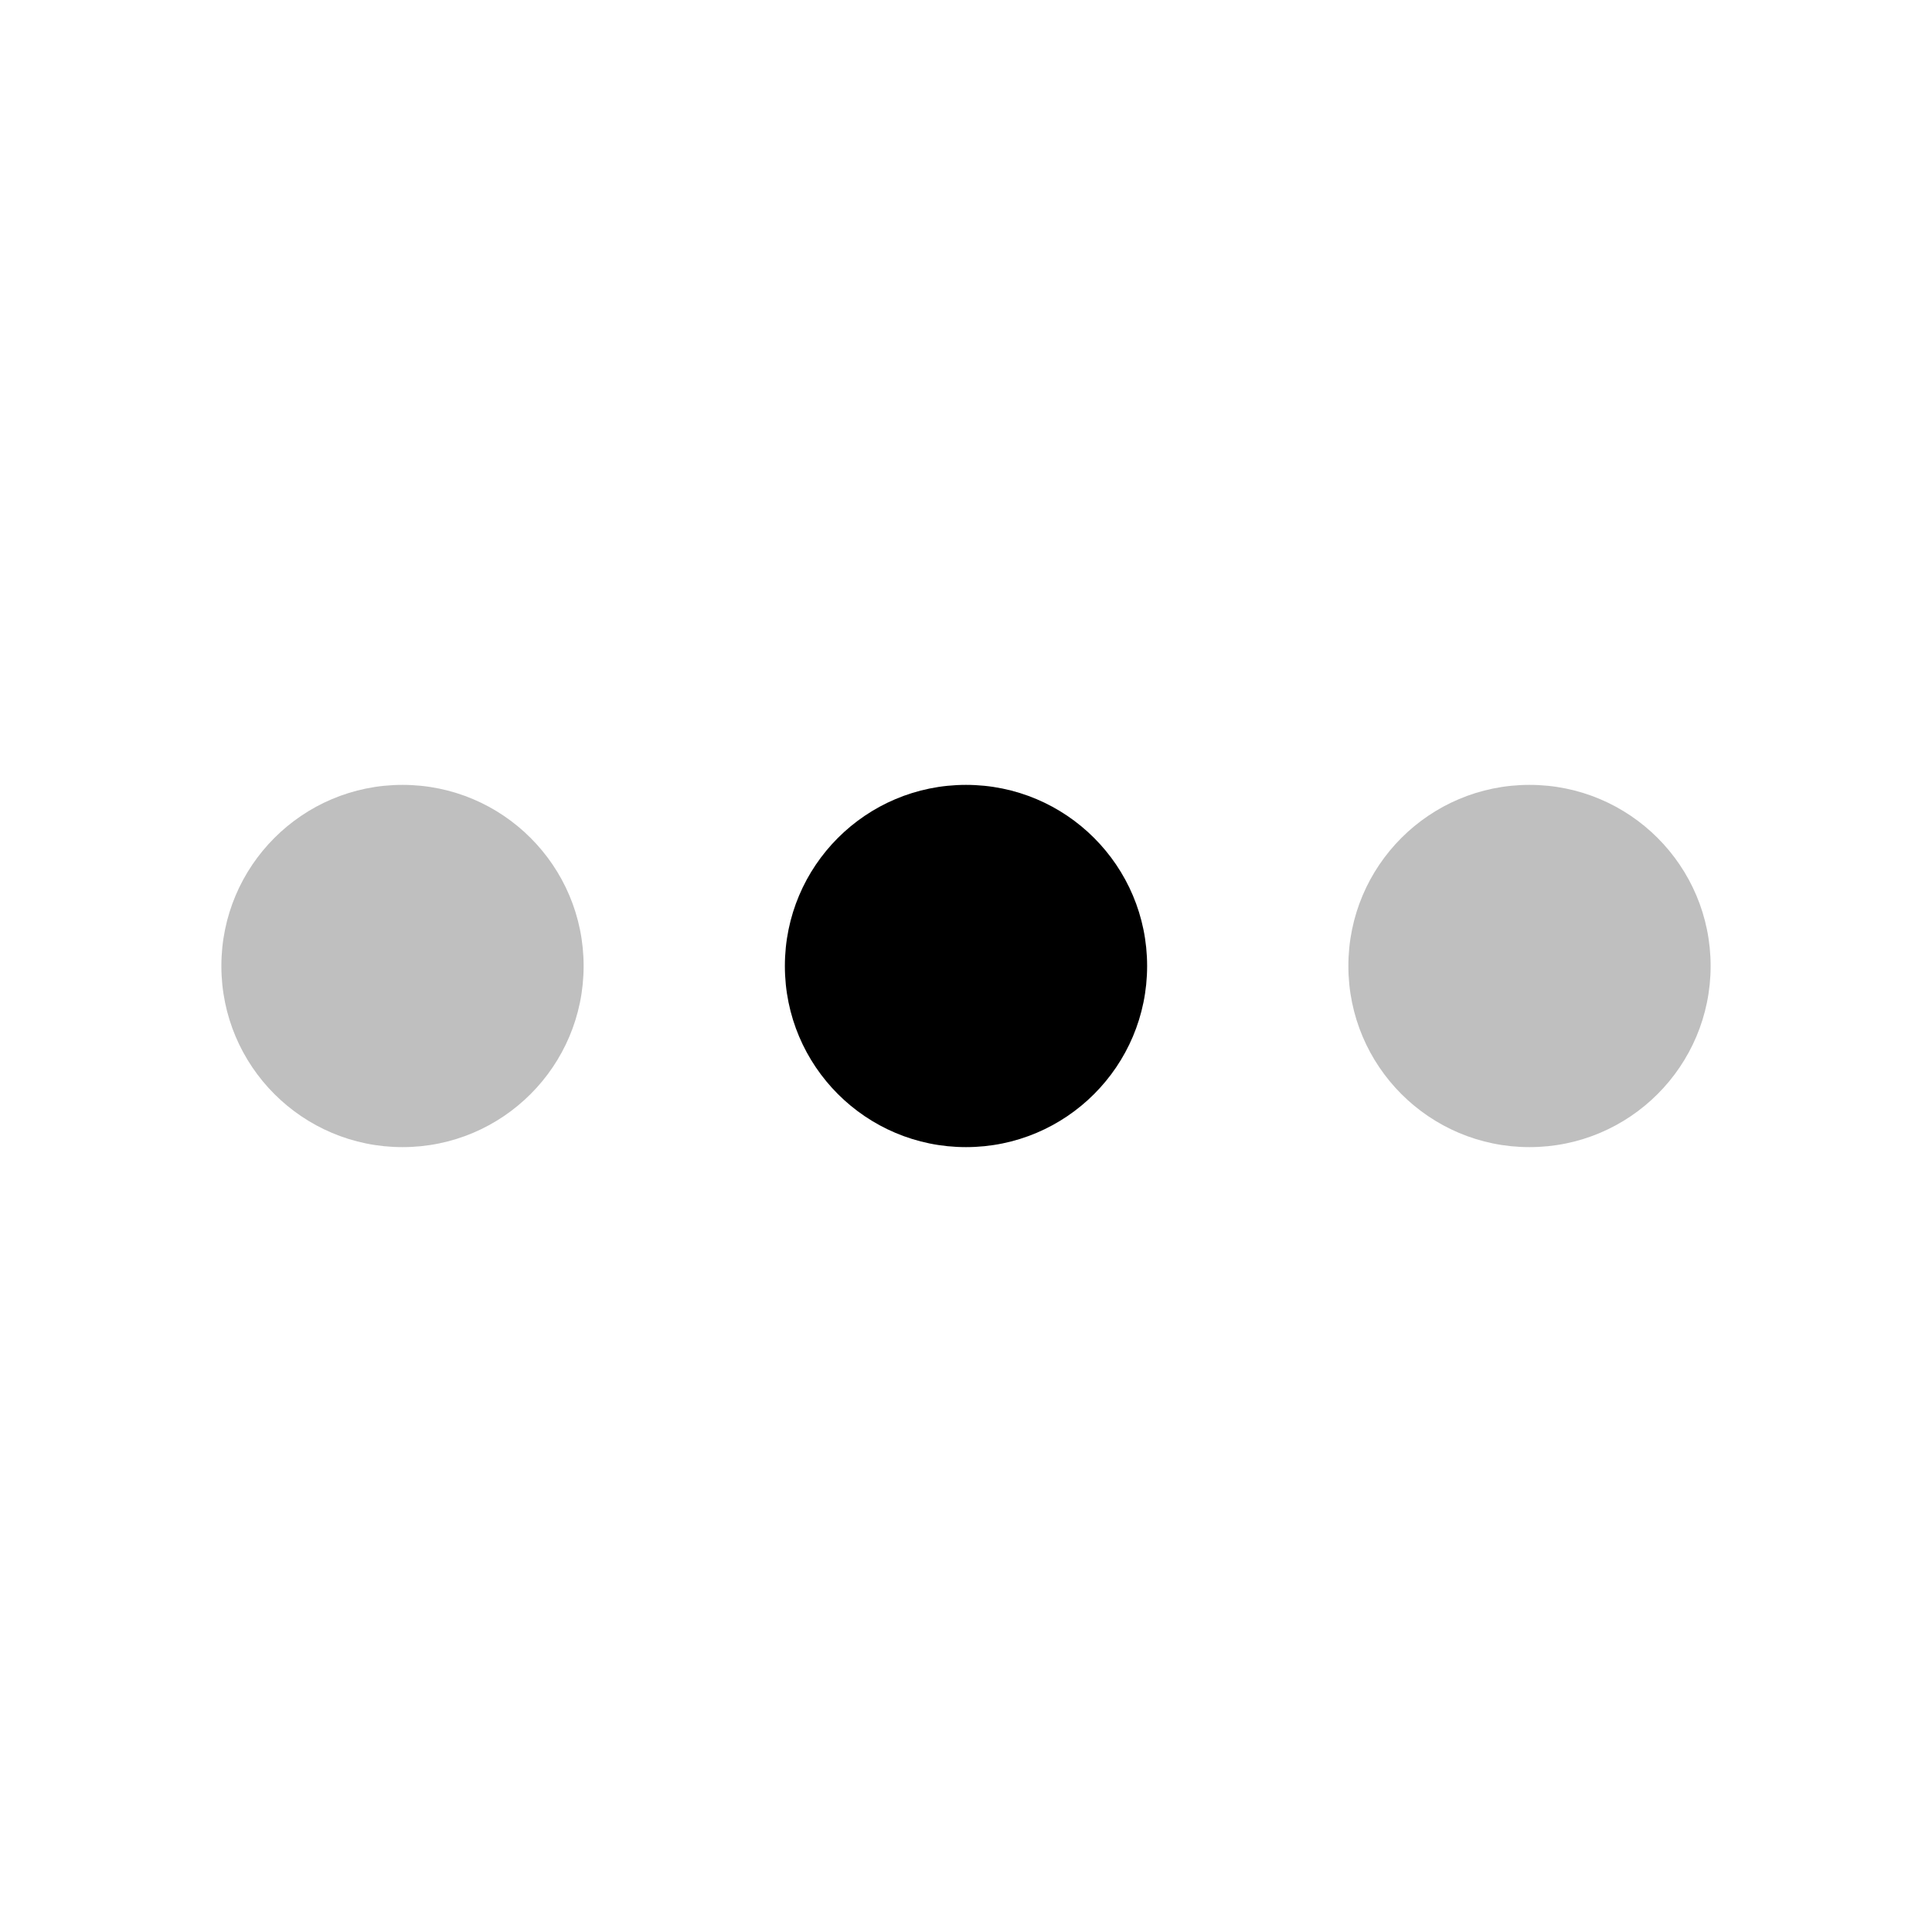
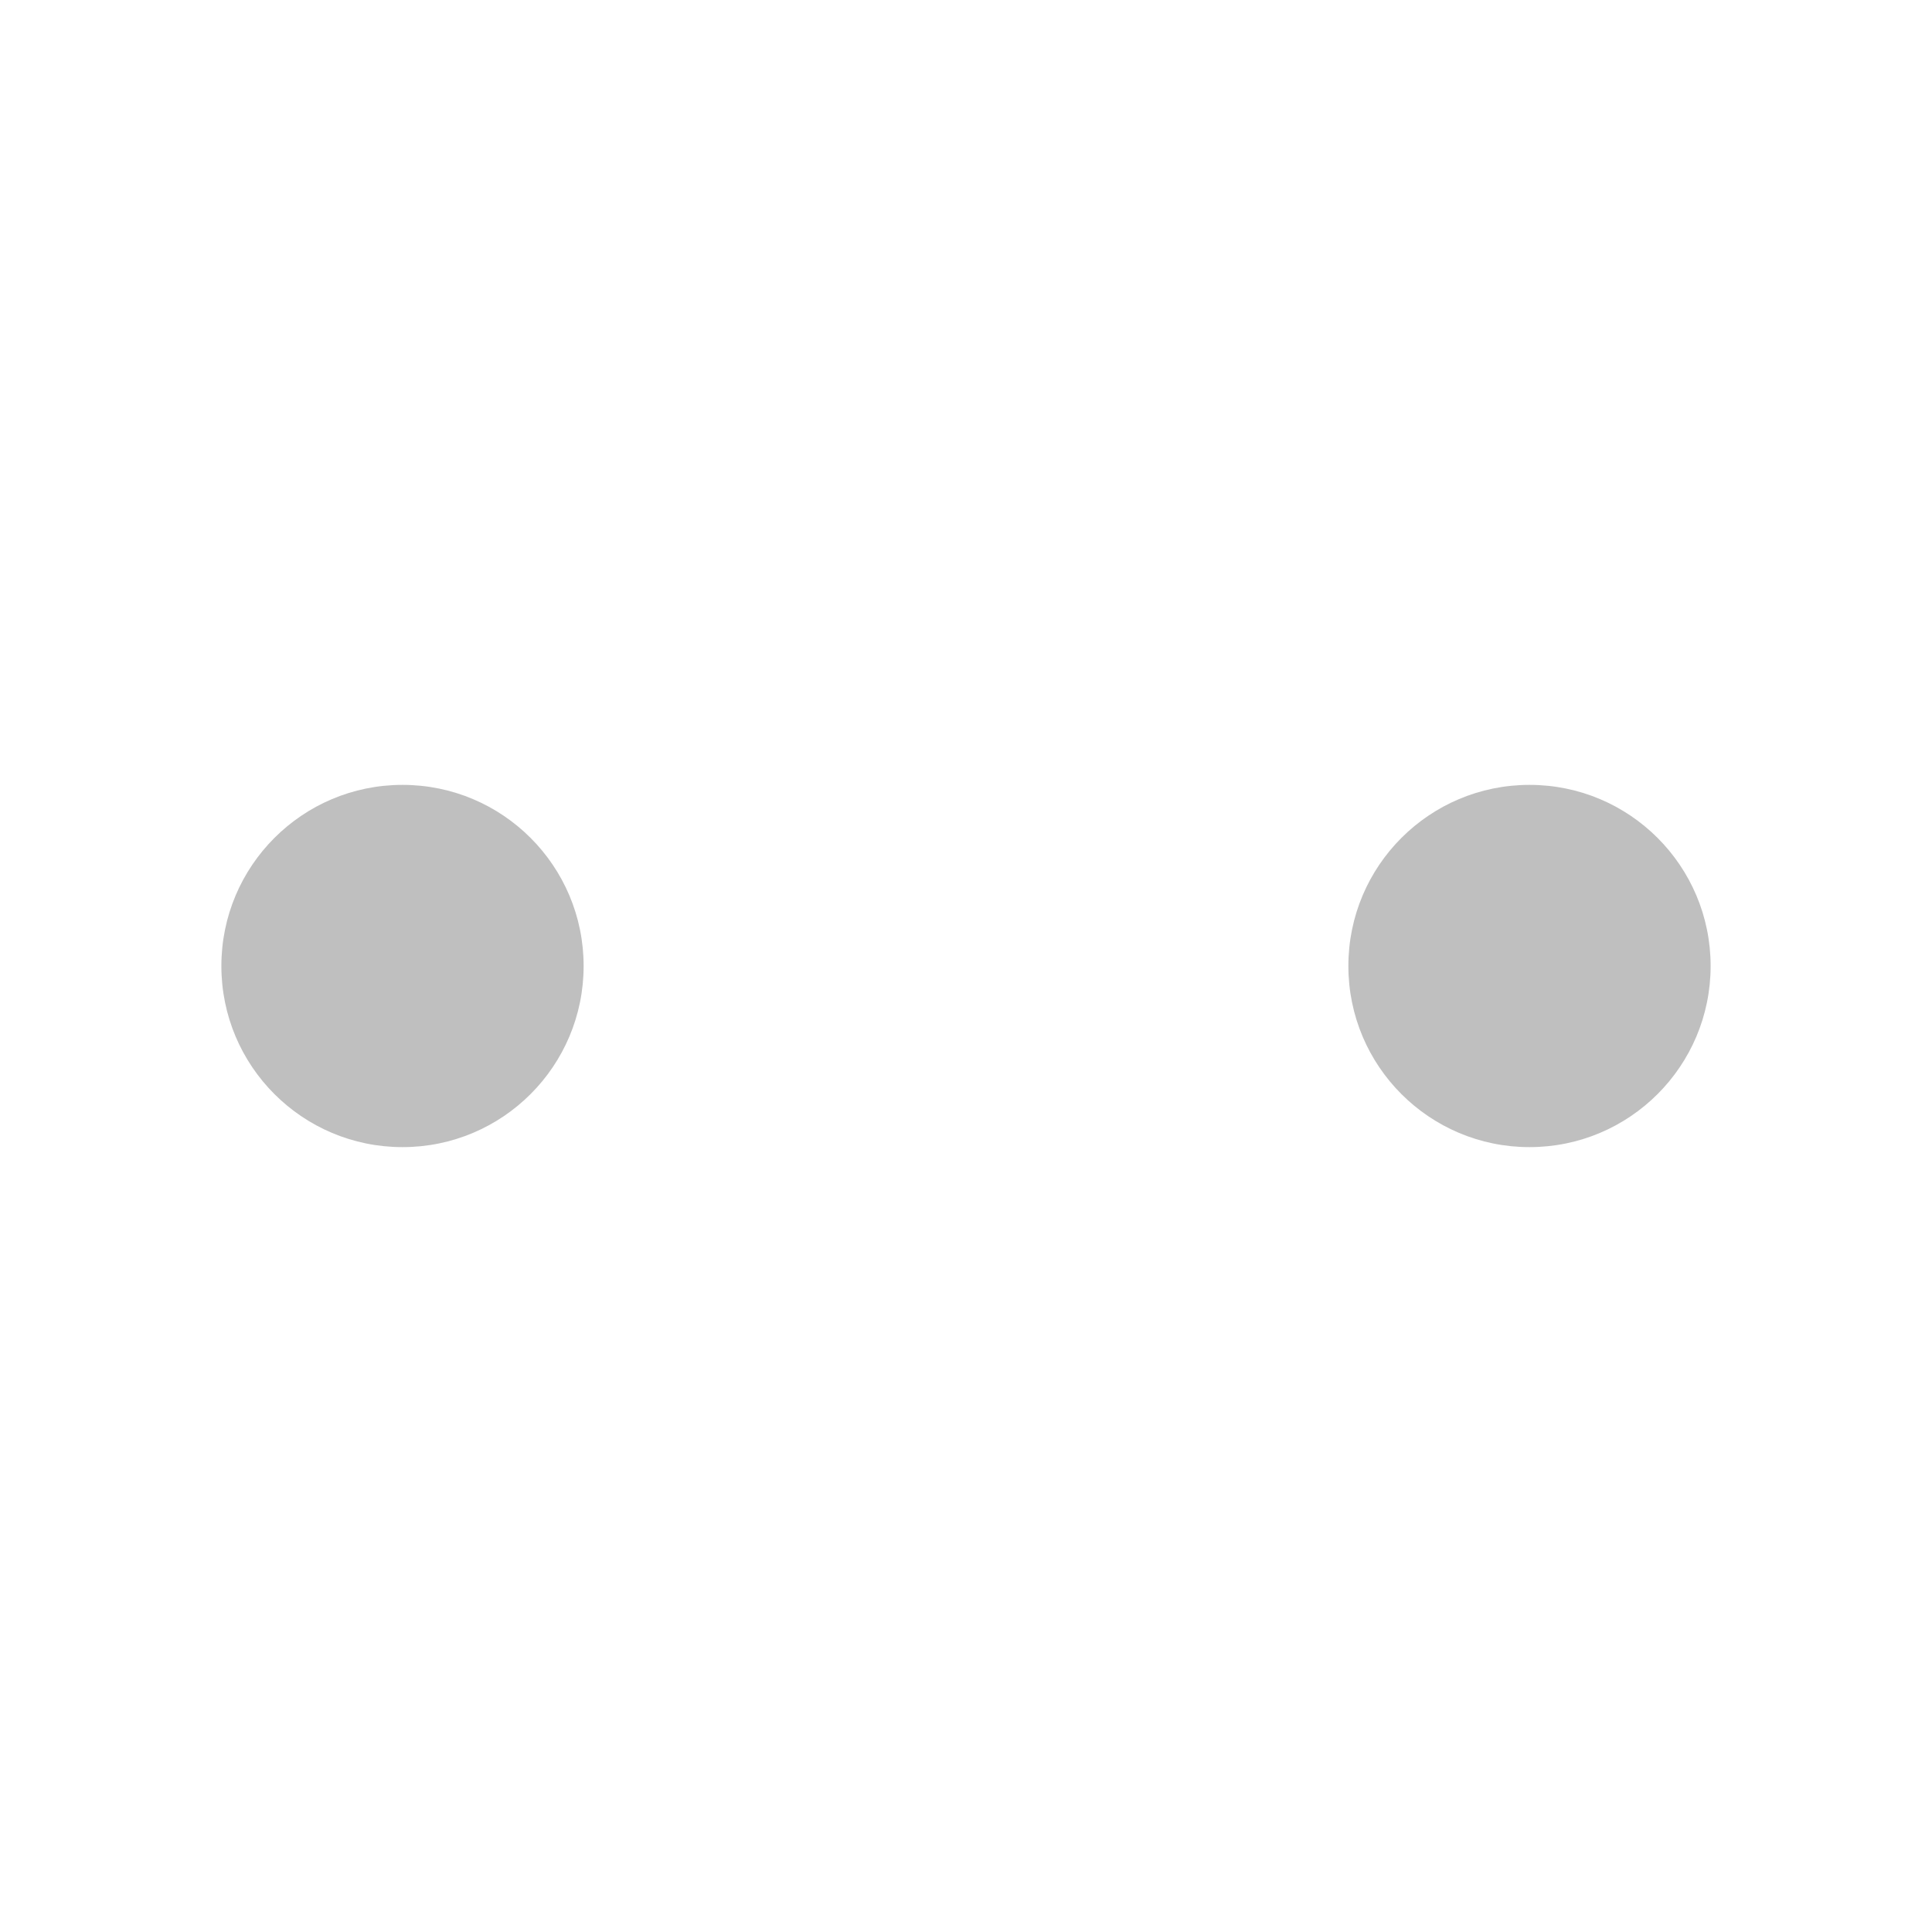
<svg xmlns="http://www.w3.org/2000/svg" width="800px" height="800px" viewBox="0 0 24 24" fill="none">
  <g id="style=bulk">
    <g id="menu-meatballs">
      <path id="vector (Stroke)" fill-rule="evenodd" clip-rule="evenodd" d="M2.75 12C2.75 10.757 3.757 9.75 5 9.75C6.243 9.75 7.25 10.757 7.25 12C7.25 13.243 6.243 14.25 5 14.25C3.757 14.25 2.75 13.243 2.75 12Z" fill="#BFBFBF" />
-       <path id="vector (Stroke)_2" fill-rule="evenodd" clip-rule="evenodd" d="M9.75 12C9.75 10.757 10.757 9.75 12 9.75C13.243 9.75 14.25 10.757 14.25 12C14.25 13.243 13.243 14.25 12 14.25C10.757 14.25 9.75 13.243 9.75 12Z" fill="#000000" />
      <path id="vector (Stroke)_3" fill-rule="evenodd" clip-rule="evenodd" d="M16.75 12C16.75 10.757 17.757 9.75 19 9.75C20.243 9.75 21.25 10.757 21.25 12C21.25 13.243 20.243 14.25 19 14.25C17.757 14.25 16.75 13.243 16.75 12Z" fill="#BFBFBF" />
    </g>
  </g>
</svg>